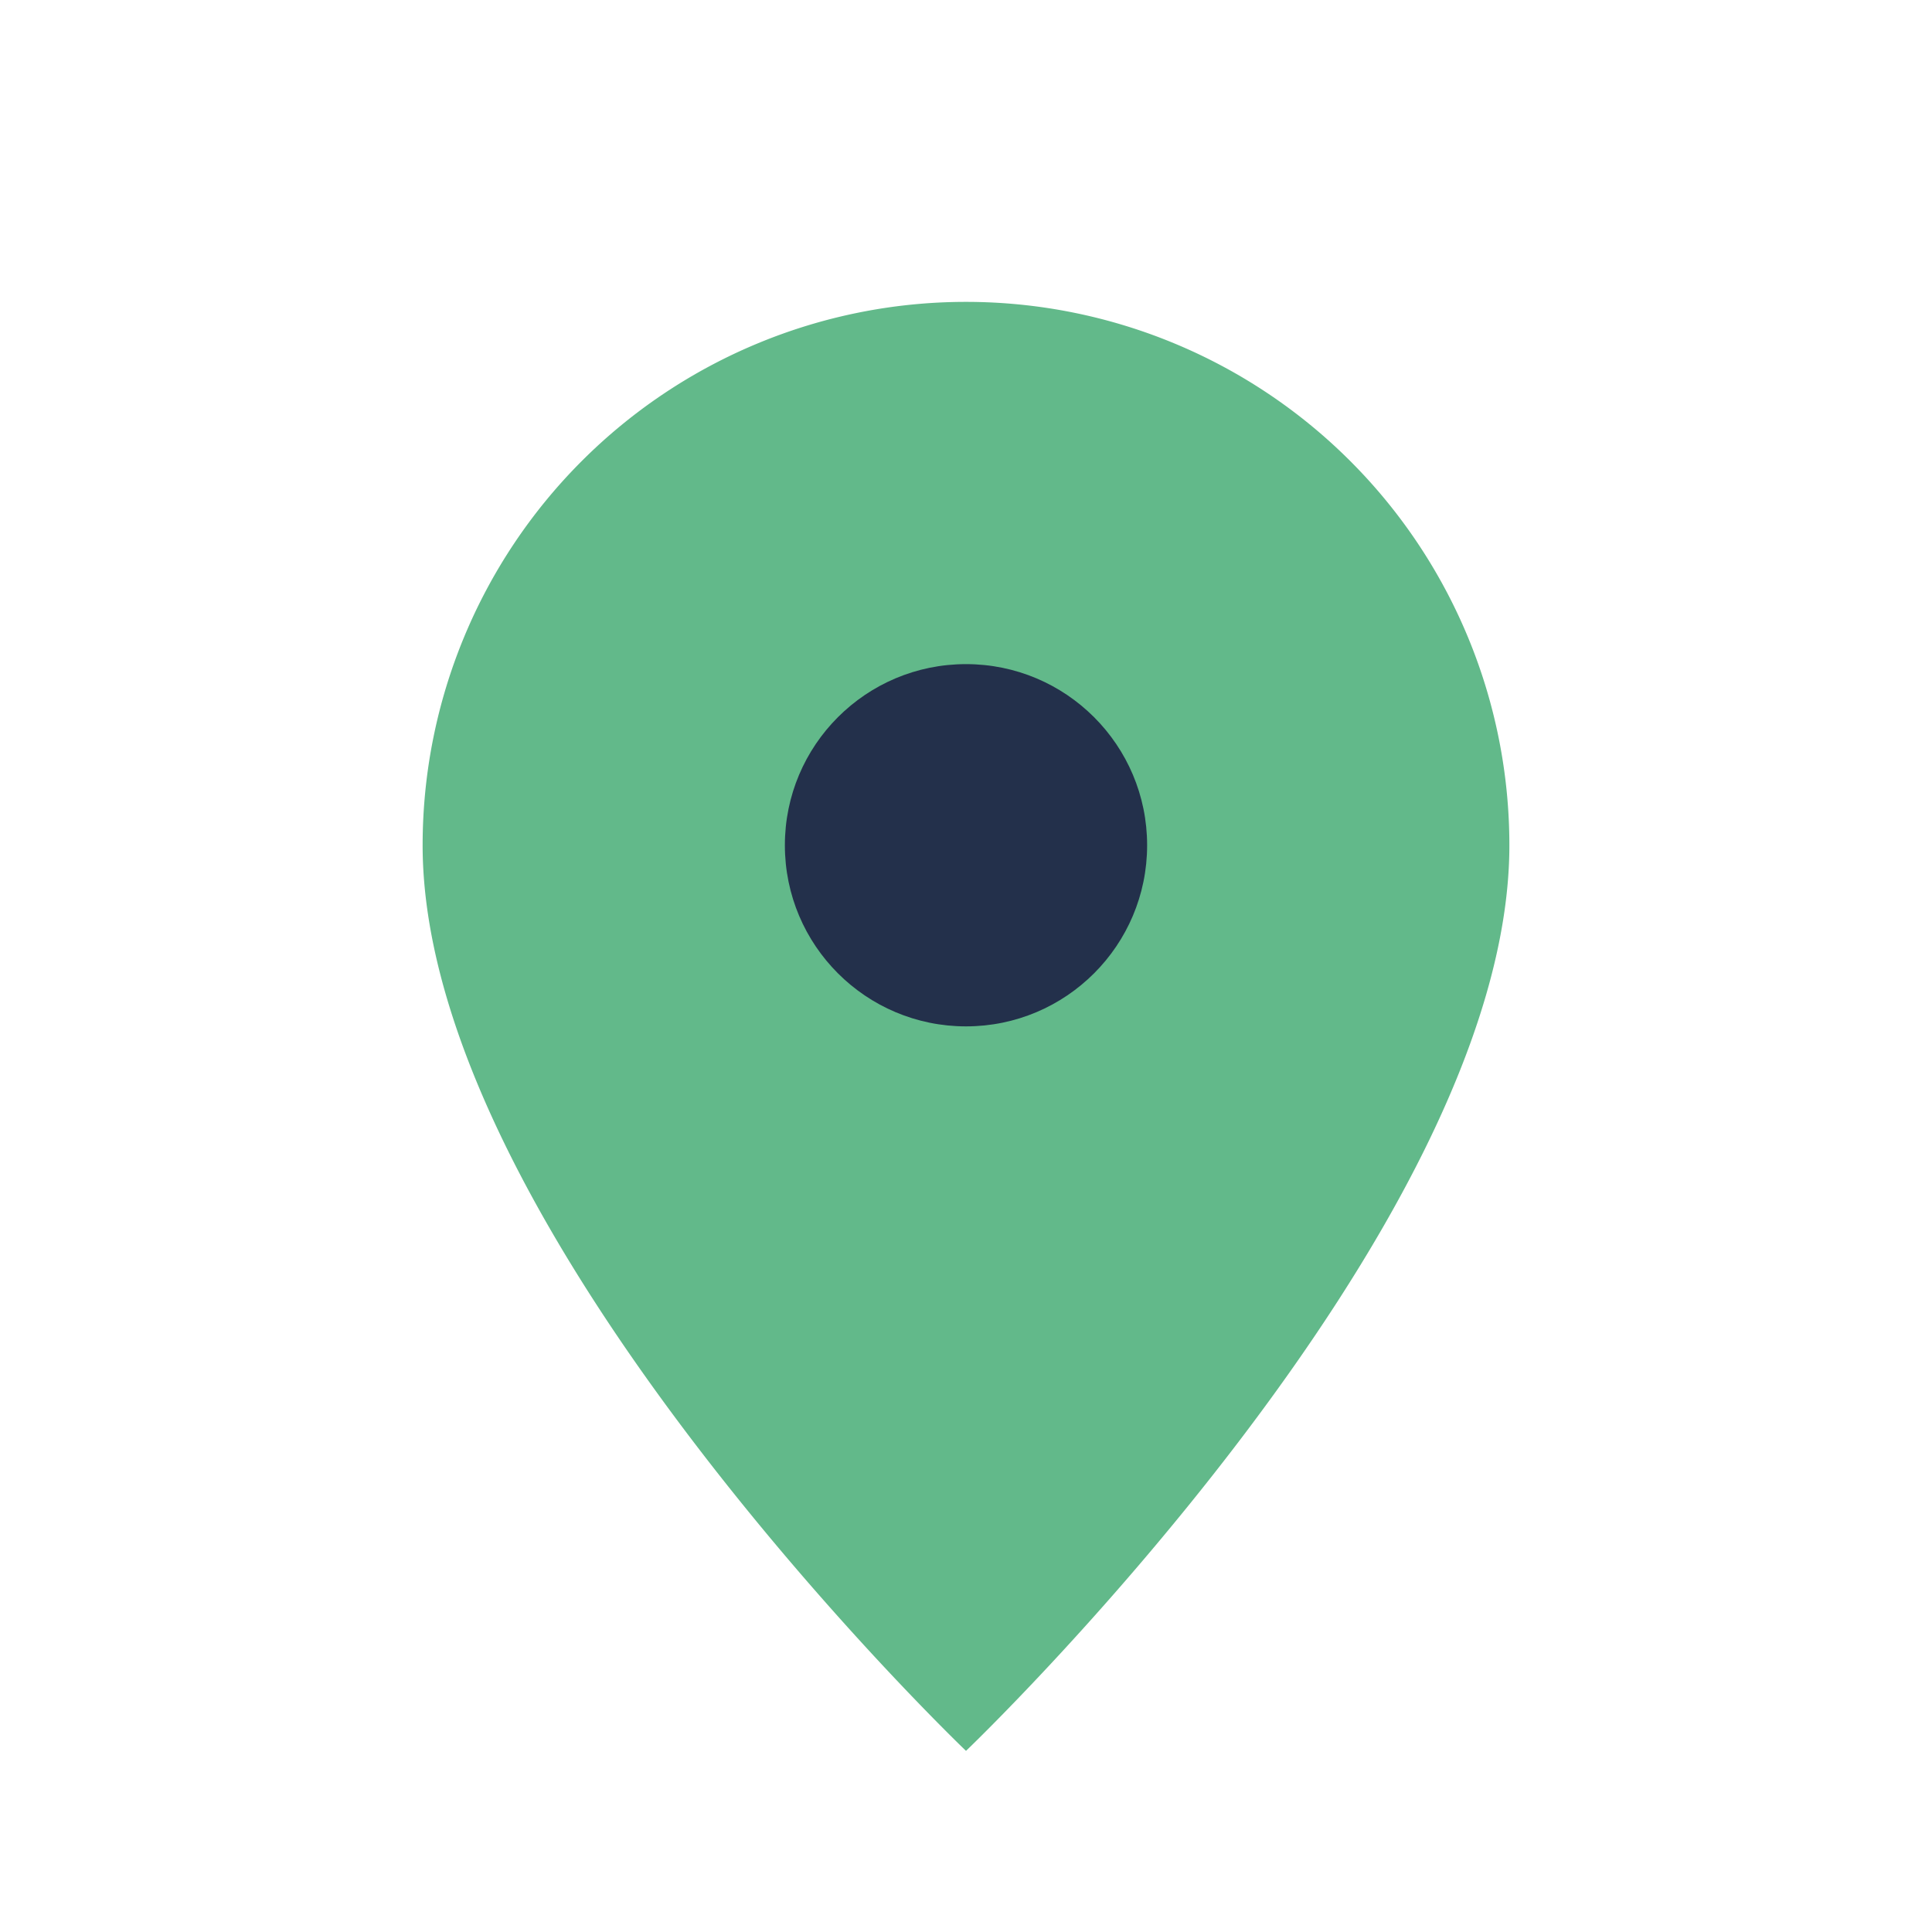
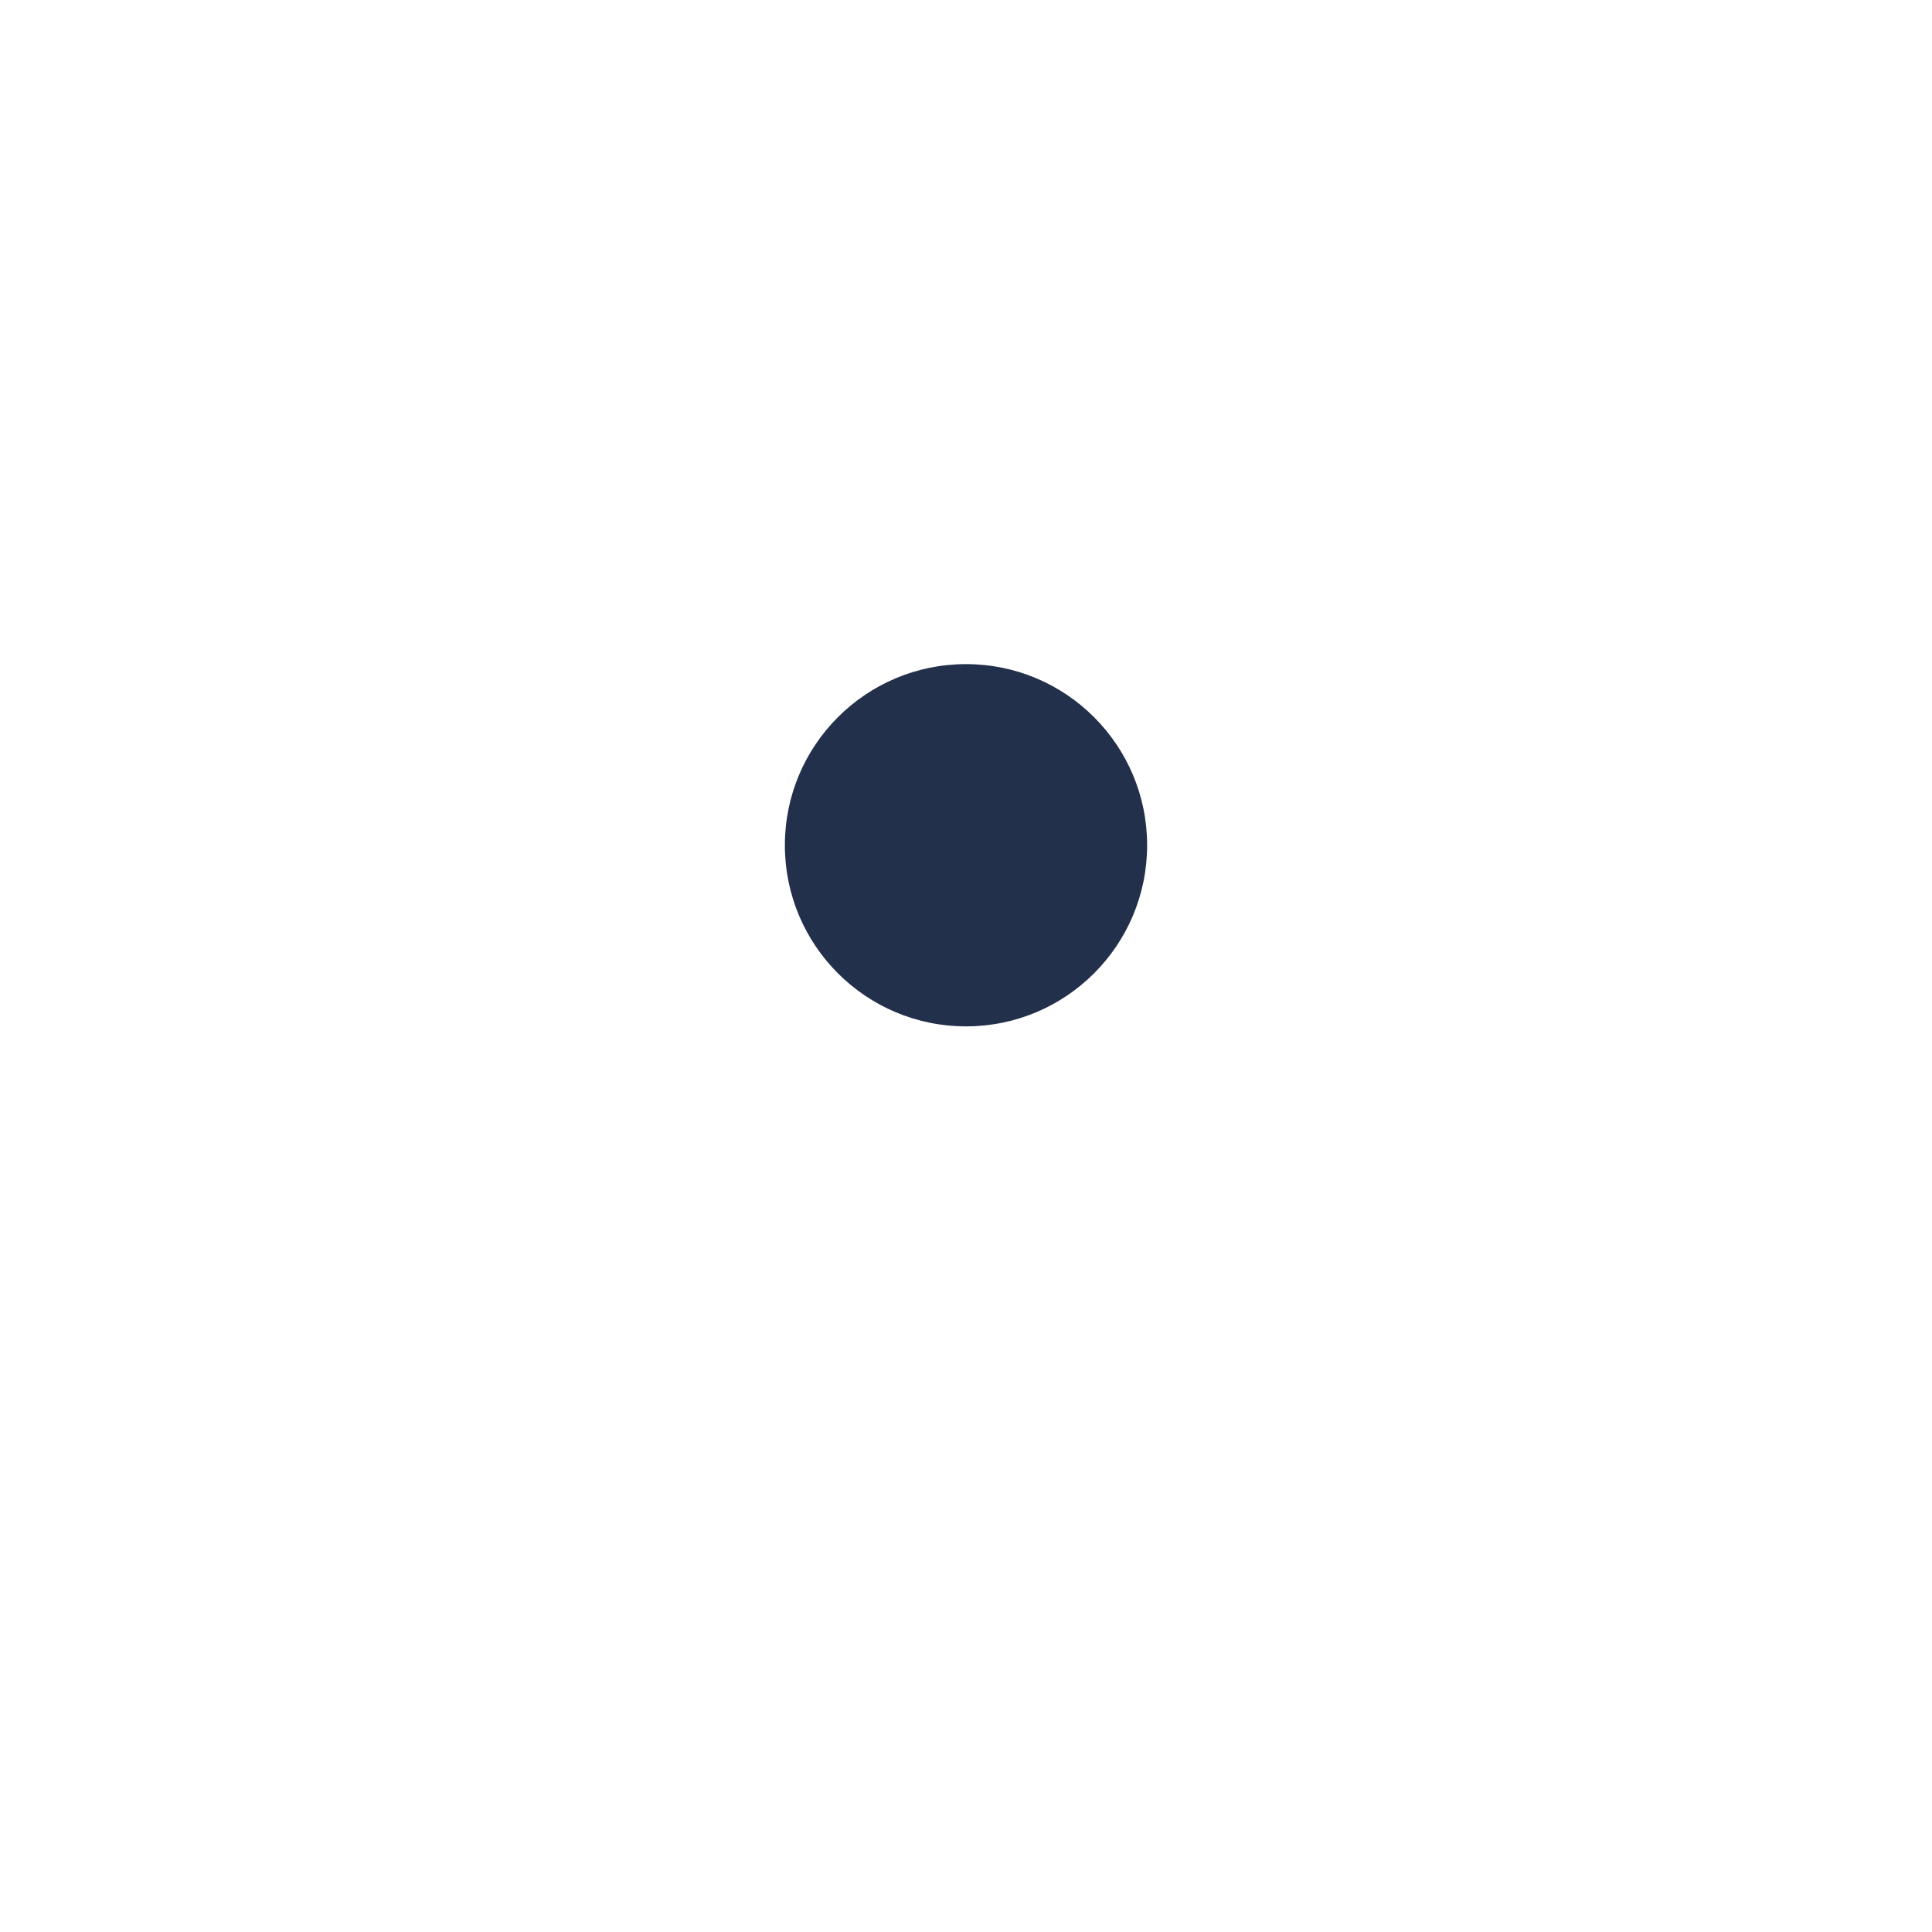
<svg xmlns="http://www.w3.org/2000/svg" width="32" height="32" viewBox="0 0 32 32">
-   <path d="M16 29s-9-8.6-9-15A9 9 0 1 1 25 14c0 6.4-9 15-9 15z" fill="#62B98A" />
  <circle cx="16" cy="14" r="3" fill="#23304B" />
</svg>